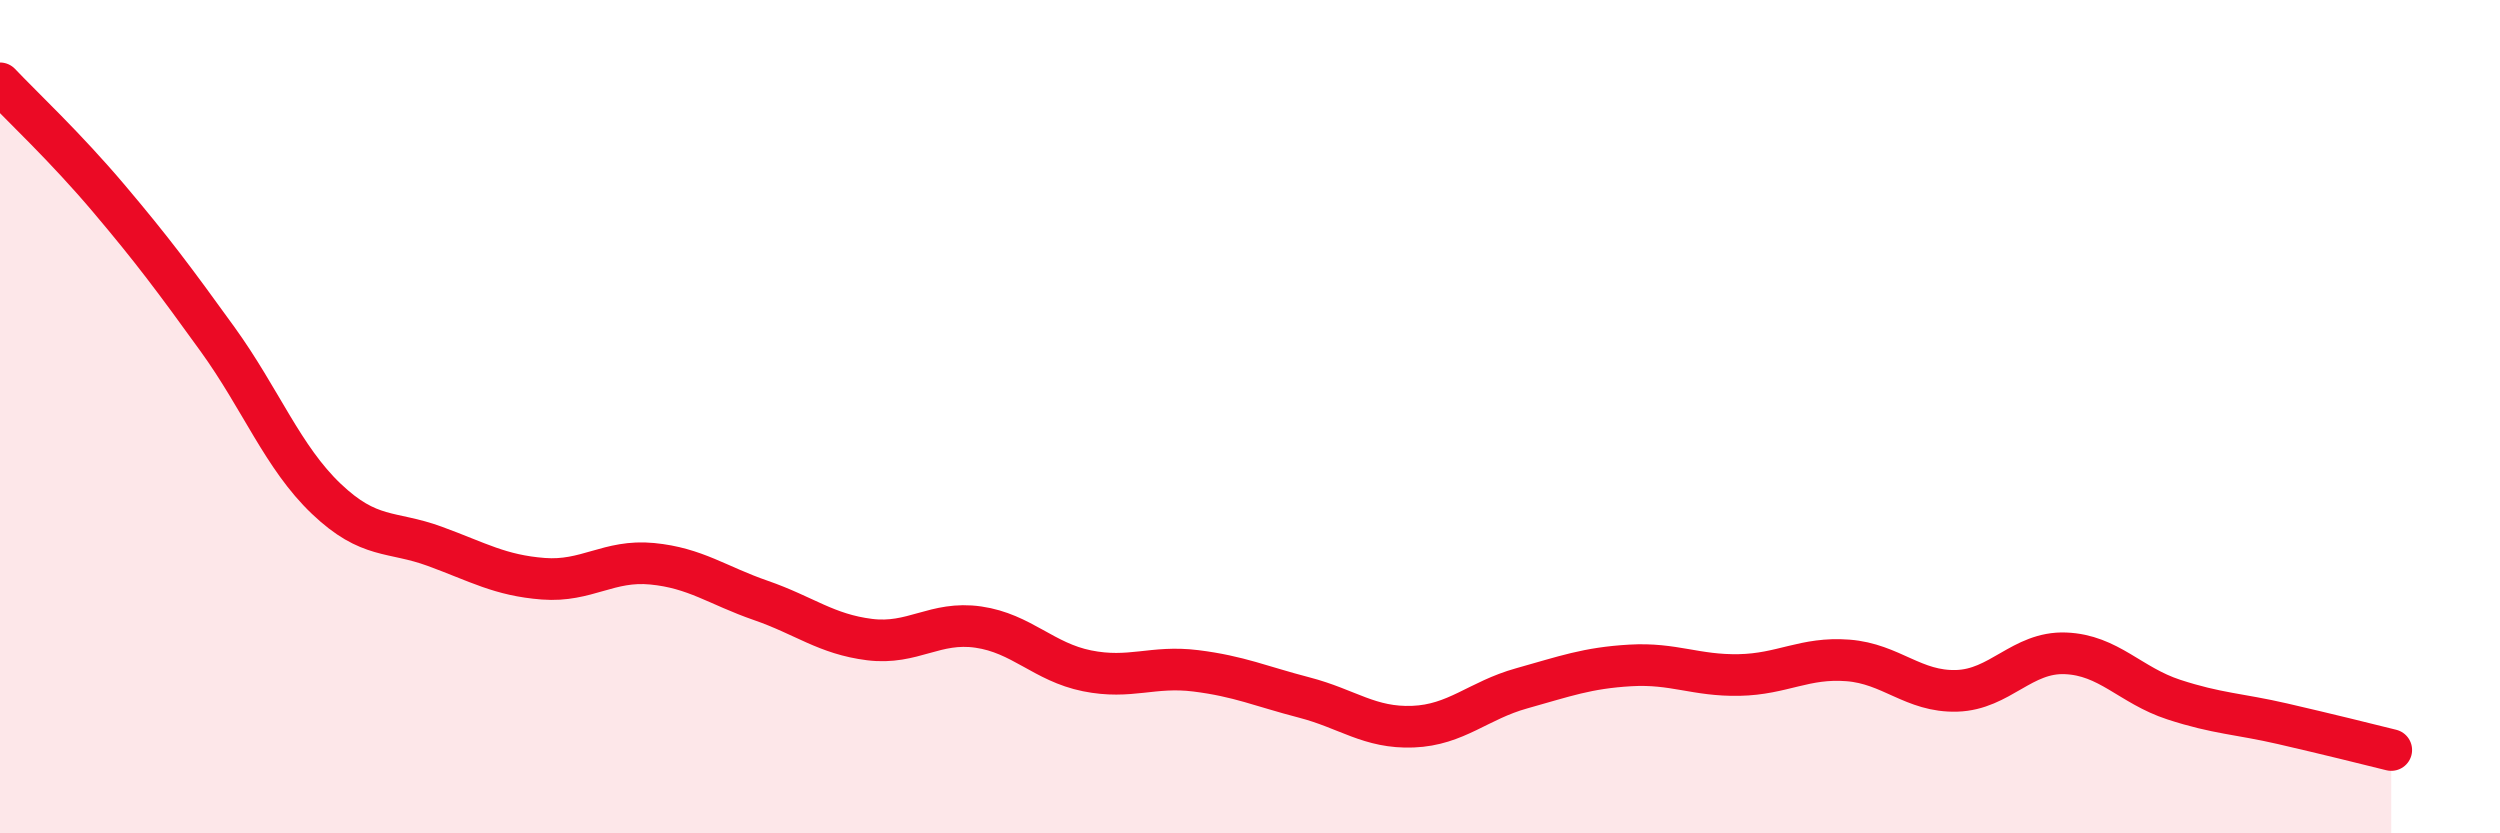
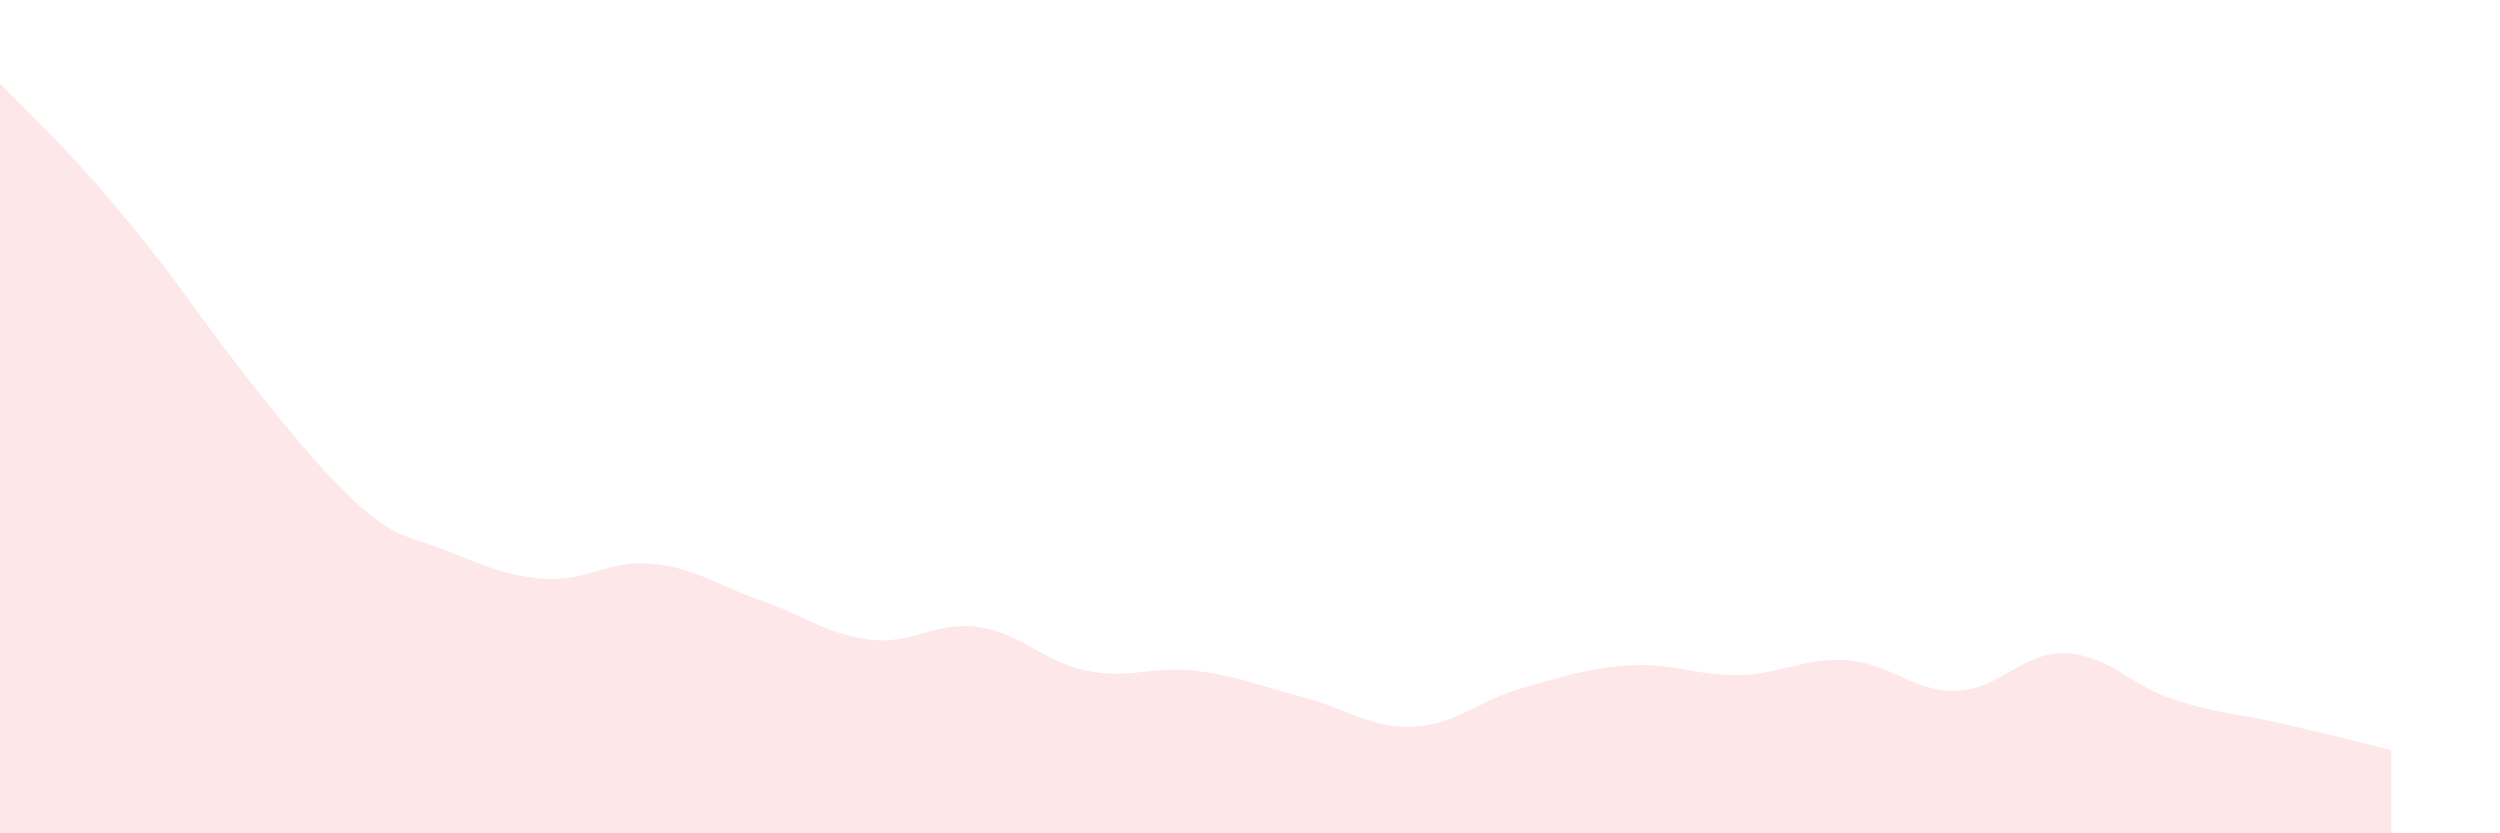
<svg xmlns="http://www.w3.org/2000/svg" width="60" height="20" viewBox="0 0 60 20">
-   <path d="M 0,2 C 0.52,2.55 1.57,3.53 2.61,4.76 C 3.65,5.99 4.18,6.7 5.22,8.14 C 6.26,9.58 6.79,10.98 7.83,11.97 C 8.87,12.96 9.39,12.73 10.43,13.11 C 11.47,13.49 12,13.81 13.04,13.89 C 14.08,13.97 14.61,13.43 15.65,13.53 C 16.69,13.63 17.22,14.05 18.26,14.41 C 19.3,14.77 19.83,15.22 20.87,15.35 C 21.91,15.48 22.44,14.9 23.48,15.05 C 24.52,15.2 25.05,15.89 26.09,16.1 C 27.13,16.31 27.66,15.97 28.7,16.1 C 29.74,16.23 30.26,16.47 31.3,16.74 C 32.34,17.01 32.87,17.48 33.91,17.44 C 34.95,17.4 35.48,16.81 36.52,16.52 C 37.56,16.23 38.09,16.03 39.13,15.97 C 40.17,15.91 40.7,16.22 41.74,16.2 C 42.78,16.18 43.31,15.77 44.35,15.85 C 45.39,15.93 45.92,16.61 46.96,16.58 C 48,16.55 48.53,15.64 49.57,15.68 C 50.61,15.72 51.13,16.45 52.17,16.79 C 53.21,17.13 53.74,17.13 54.78,17.37 C 55.82,17.61 56.87,17.87 57.39,18L57.39 20L0 20Z" fill="#EB0A25" opacity="0.1" stroke-linecap="round" stroke-linejoin="round" />
-   <path d="M 0,2 C 0.52,2.55 1.57,3.53 2.61,4.76 C 3.65,5.99 4.18,6.7 5.22,8.14 C 6.26,9.58 6.79,10.98 7.83,11.97 C 8.87,12.96 9.39,12.73 10.43,13.11 C 11.47,13.49 12,13.81 13.04,13.89 C 14.08,13.97 14.61,13.43 15.65,13.53 C 16.69,13.63 17.22,14.05 18.26,14.41 C 19.3,14.77 19.83,15.22 20.87,15.35 C 21.91,15.48 22.44,14.9 23.48,15.05 C 24.52,15.2 25.05,15.89 26.09,16.1 C 27.13,16.31 27.66,15.97 28.7,16.1 C 29.74,16.23 30.26,16.47 31.3,16.74 C 32.34,17.01 32.87,17.48 33.91,17.44 C 34.95,17.4 35.48,16.81 36.52,16.52 C 37.56,16.23 38.09,16.03 39.13,15.97 C 40.17,15.91 40.7,16.22 41.74,16.2 C 42.78,16.18 43.31,15.77 44.35,15.85 C 45.39,15.93 45.92,16.61 46.96,16.58 C 48,16.55 48.53,15.64 49.57,15.68 C 50.61,15.72 51.13,16.45 52.17,16.79 C 53.21,17.13 53.74,17.13 54.78,17.37 C 55.82,17.61 56.87,17.87 57.39,18" stroke="#EB0A25" stroke-width="1" fill="none" stroke-linecap="round" stroke-linejoin="round" />
+   <path d="M 0,2 C 0.52,2.55 1.57,3.53 2.61,4.76 C 3.65,5.99 4.18,6.7 5.22,8.14 C 8.87,12.96 9.39,12.73 10.43,13.11 C 11.47,13.49 12,13.81 13.04,13.89 C 14.08,13.97 14.61,13.43 15.65,13.53 C 16.69,13.63 17.22,14.05 18.26,14.41 C 19.3,14.77 19.83,15.22 20.87,15.35 C 21.91,15.48 22.44,14.9 23.48,15.05 C 24.52,15.2 25.05,15.89 26.09,16.1 C 27.13,16.31 27.66,15.97 28.7,16.1 C 29.74,16.23 30.26,16.47 31.3,16.74 C 32.34,17.01 32.87,17.48 33.91,17.44 C 34.95,17.4 35.48,16.81 36.52,16.52 C 37.56,16.23 38.09,16.03 39.13,15.97 C 40.17,15.91 40.7,16.22 41.74,16.2 C 42.78,16.18 43.31,15.77 44.35,15.85 C 45.39,15.93 45.92,16.61 46.96,16.58 C 48,16.55 48.53,15.64 49.57,15.68 C 50.61,15.72 51.13,16.45 52.17,16.79 C 53.21,17.13 53.74,17.13 54.78,17.37 C 55.82,17.61 56.87,17.87 57.39,18L57.39 20L0 20Z" fill="#EB0A25" opacity="0.1" stroke-linecap="round" stroke-linejoin="round" />
</svg>